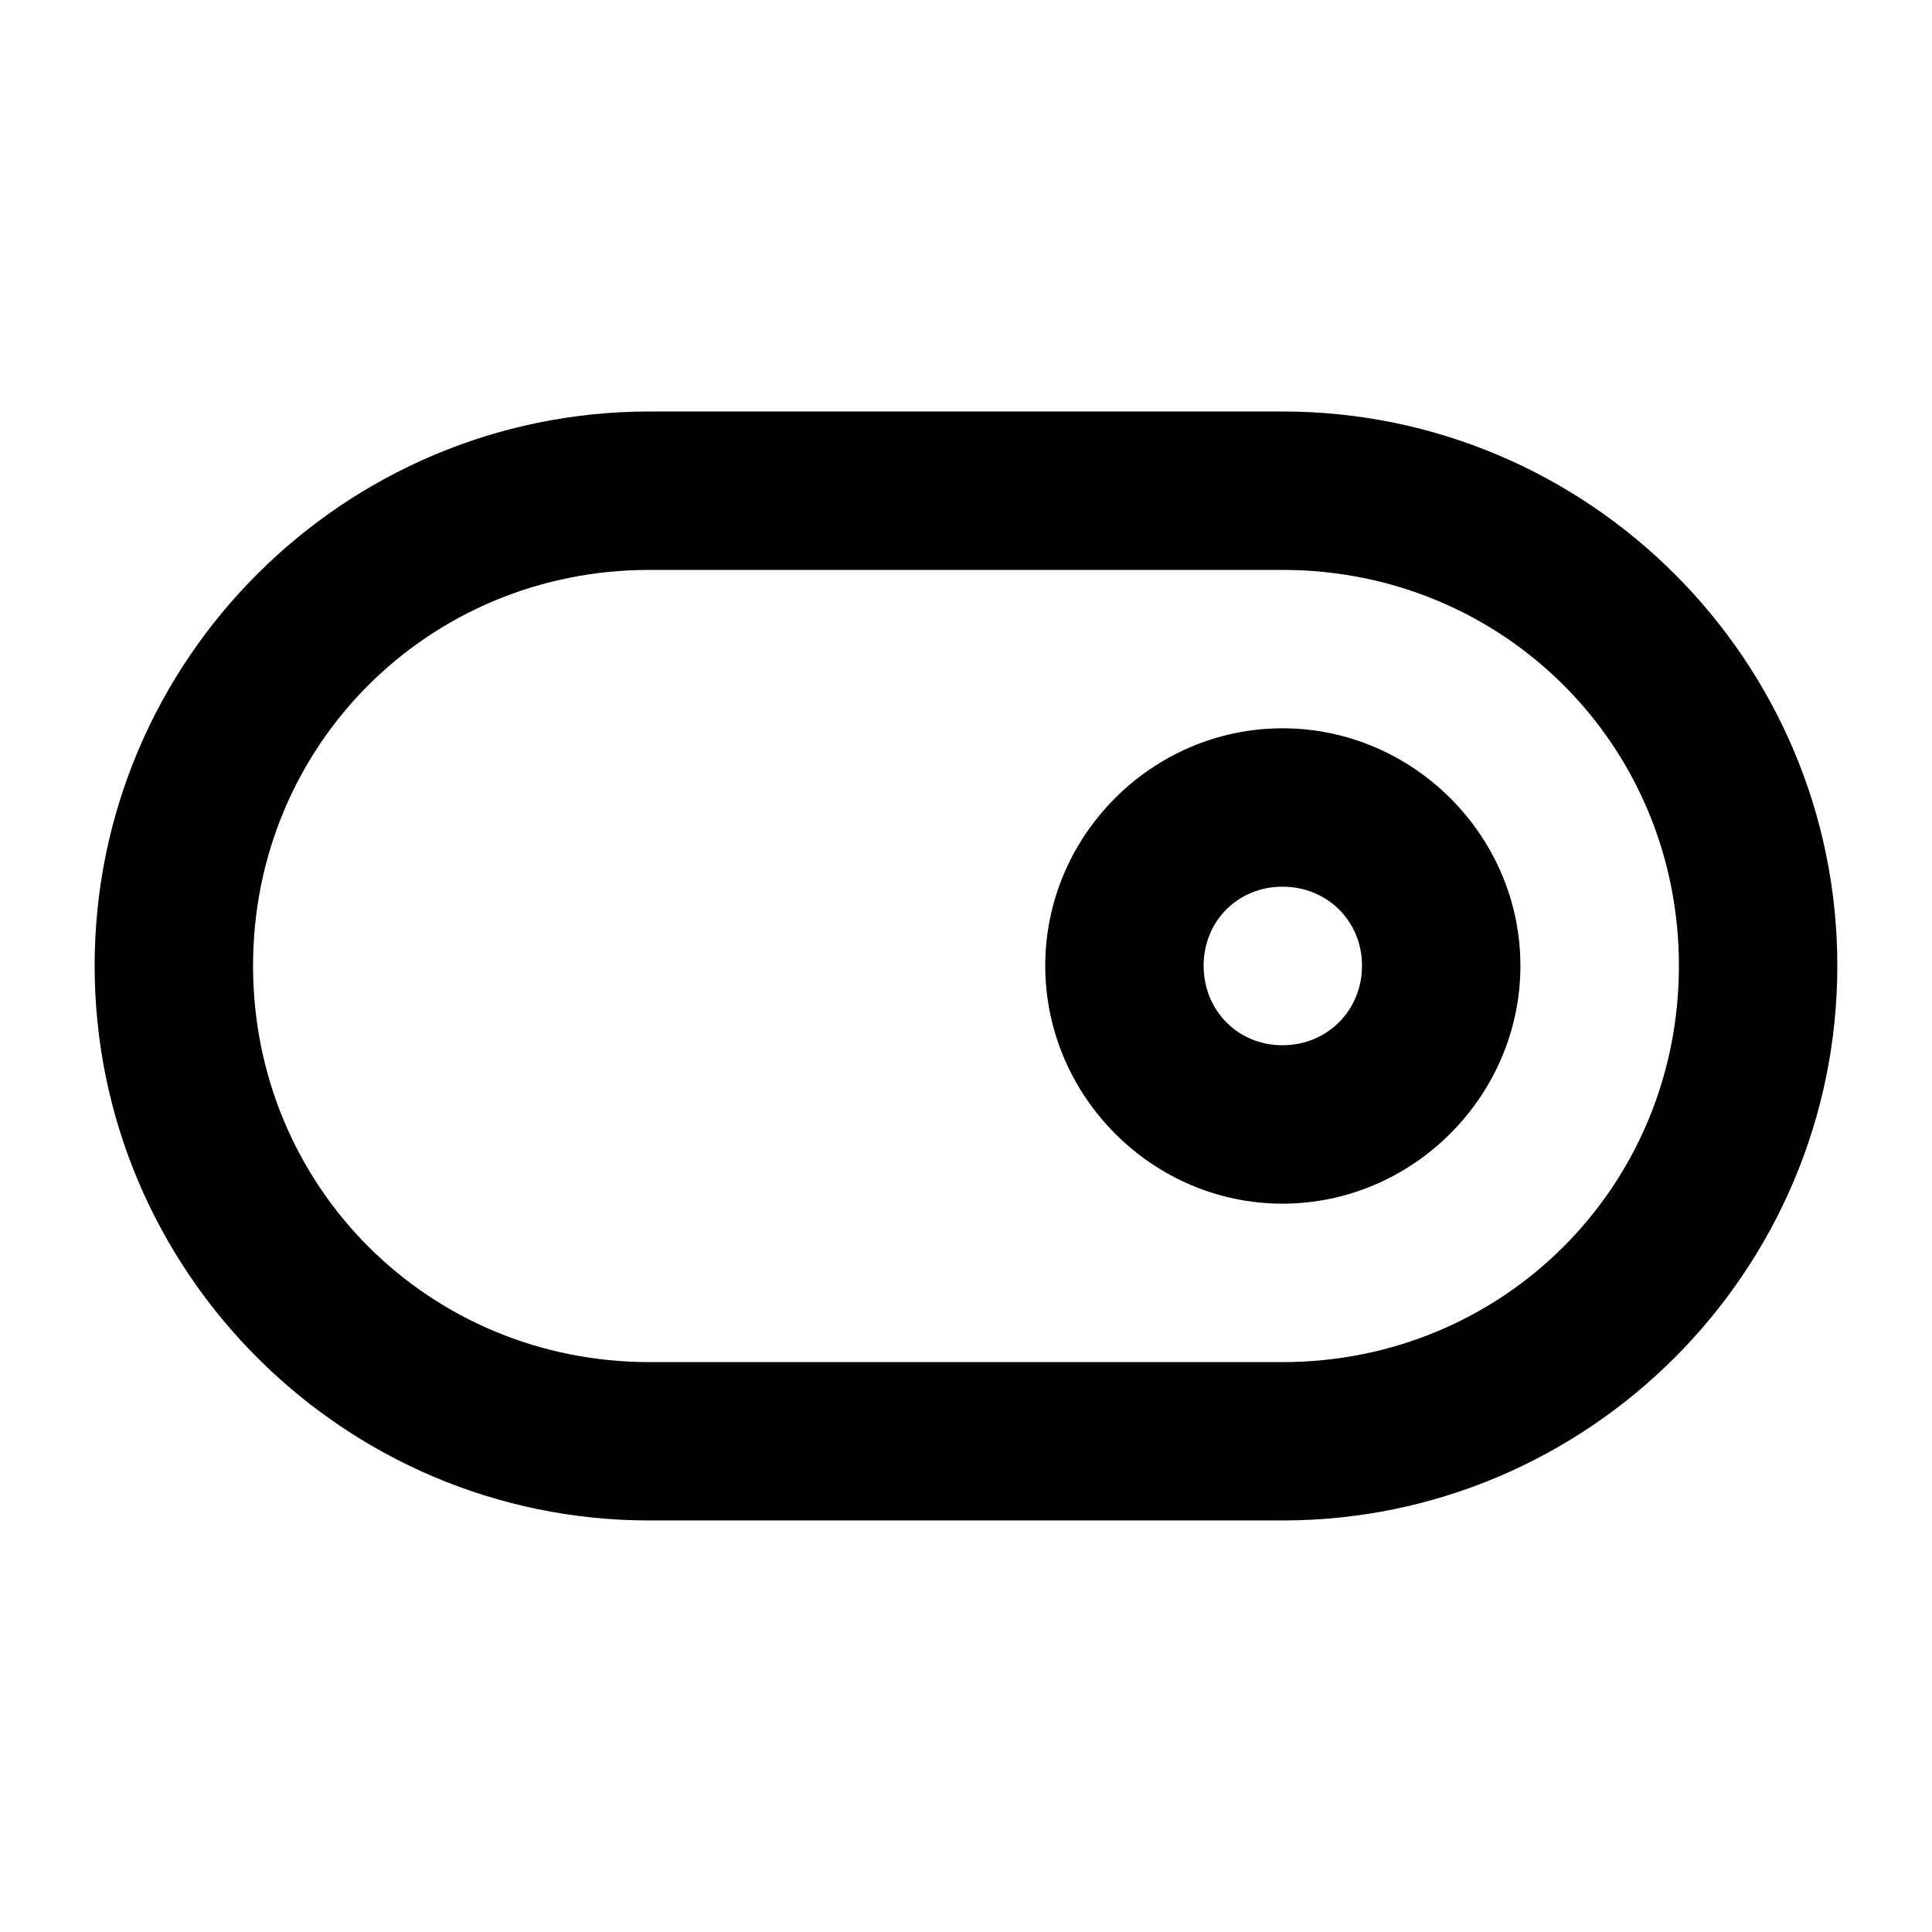
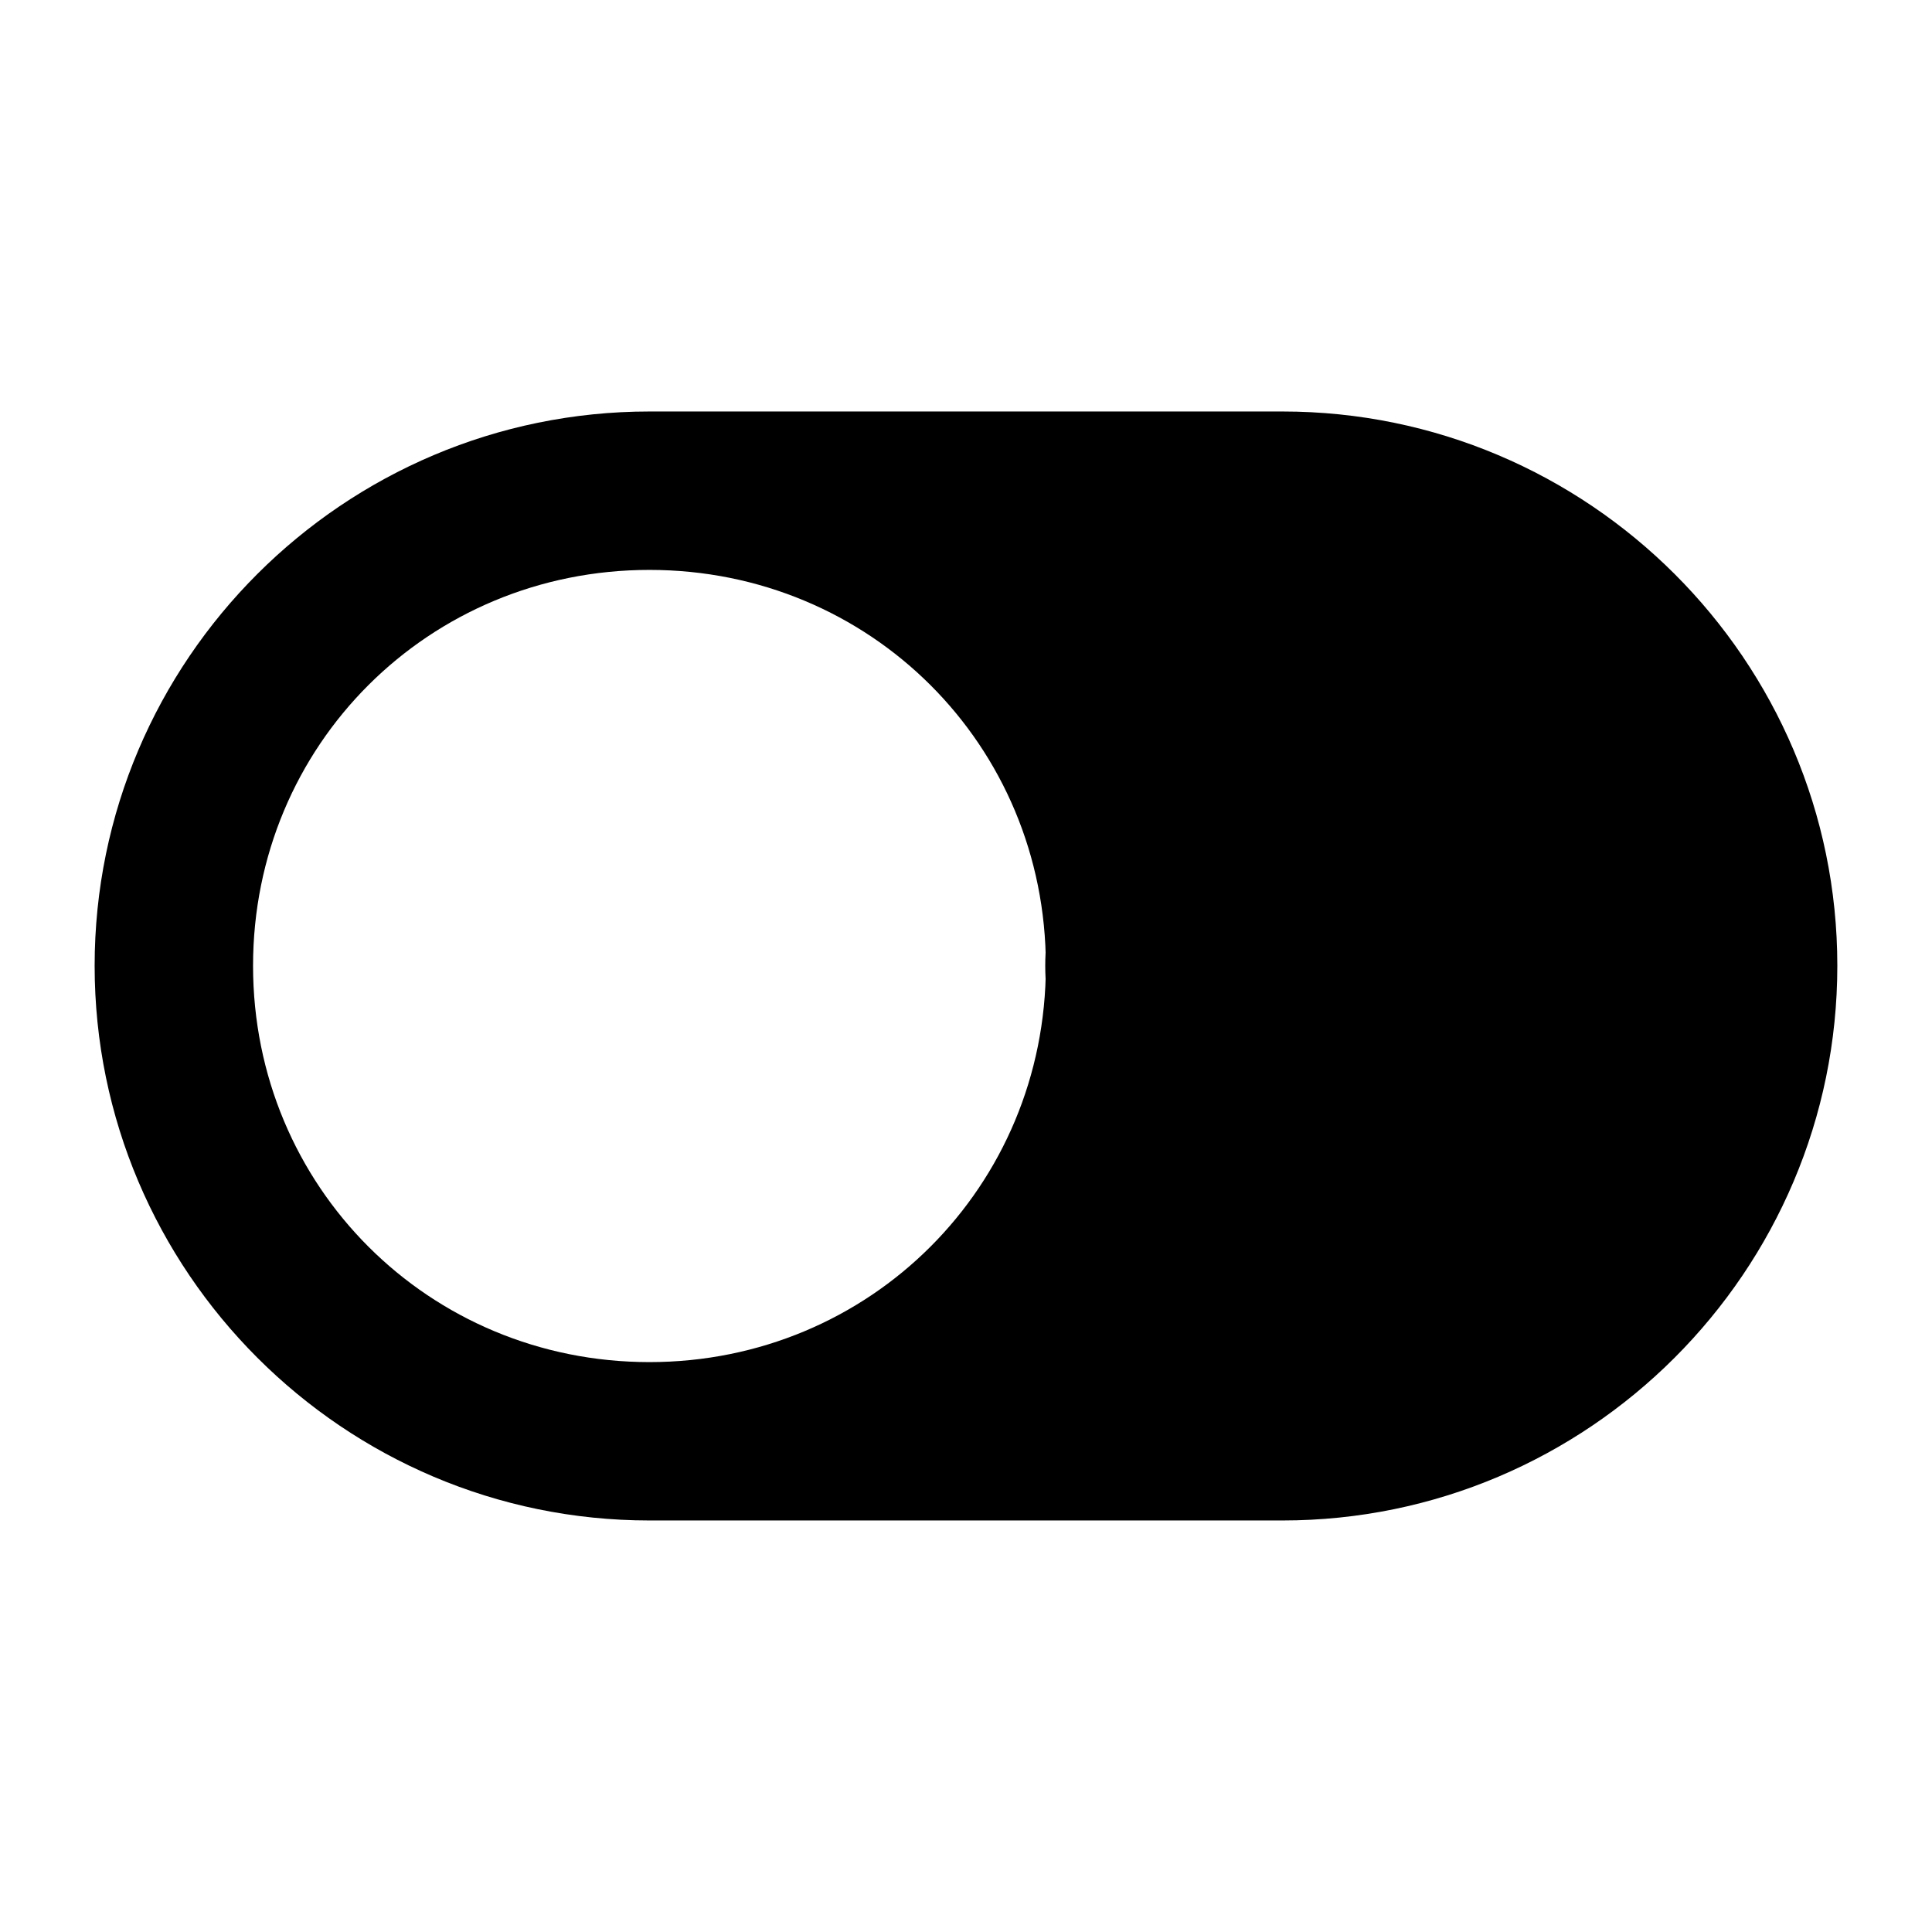
<svg xmlns="http://www.w3.org/2000/svg" fill="#000000" width="800px" height="800px" version="1.1" viewBox="144 144 512 512">
-   <path d="m483.88 253.05c81.023 0 147.03 65.852 147.03 146.88s-66.004 147.01-147.03 147.01h-167.77c-81.023 0-147.03-65.973-147.03-147.01 0-81.031 66.004-146.88 147.03-146.88zm0 41.977-167.77 0.004c-58.496 0-105.05 46.402-105.05 104.91s46.559 105.03 105.05 105.03h167.77c58.496 0 105.05-46.523 105.05-105.03s-46.559-104.91-105.05-104.91zm0 41.98c34.523 0 63.043 28.398 63.043 62.926s-28.52 63.051-63.043 63.051c-34.523 0-62.879-28.523-62.879-63.051s28.355-62.926 62.879-62.926zm0 41.977c-11.84 0-20.906 9.109-20.906 20.949s9.066 21.07 20.906 21.07c11.84 0 21.07-9.23 21.07-21.07s-9.23-20.949-21.07-20.949z" />
+   <path d="m483.88 253.05c81.023 0 147.03 65.852 147.03 146.88s-66.004 147.01-147.03 147.01h-167.77c-81.023 0-147.03-65.973-147.03-147.01 0-81.031 66.004-146.88 147.03-146.88zm0 41.977-167.77 0.004c-58.496 0-105.05 46.402-105.05 104.91s46.559 105.03 105.05 105.03c58.496 0 105.05-46.523 105.05-105.03s-46.559-104.91-105.05-104.91zm0 41.98c34.523 0 63.043 28.398 63.043 62.926s-28.52 63.051-63.043 63.051c-34.523 0-62.879-28.523-62.879-63.051s28.355-62.926 62.879-62.926zm0 41.977c-11.84 0-20.906 9.109-20.906 20.949s9.066 21.07 20.906 21.07c11.84 0 21.07-9.23 21.07-21.07s-9.23-20.949-21.07-20.949z" />
</svg>